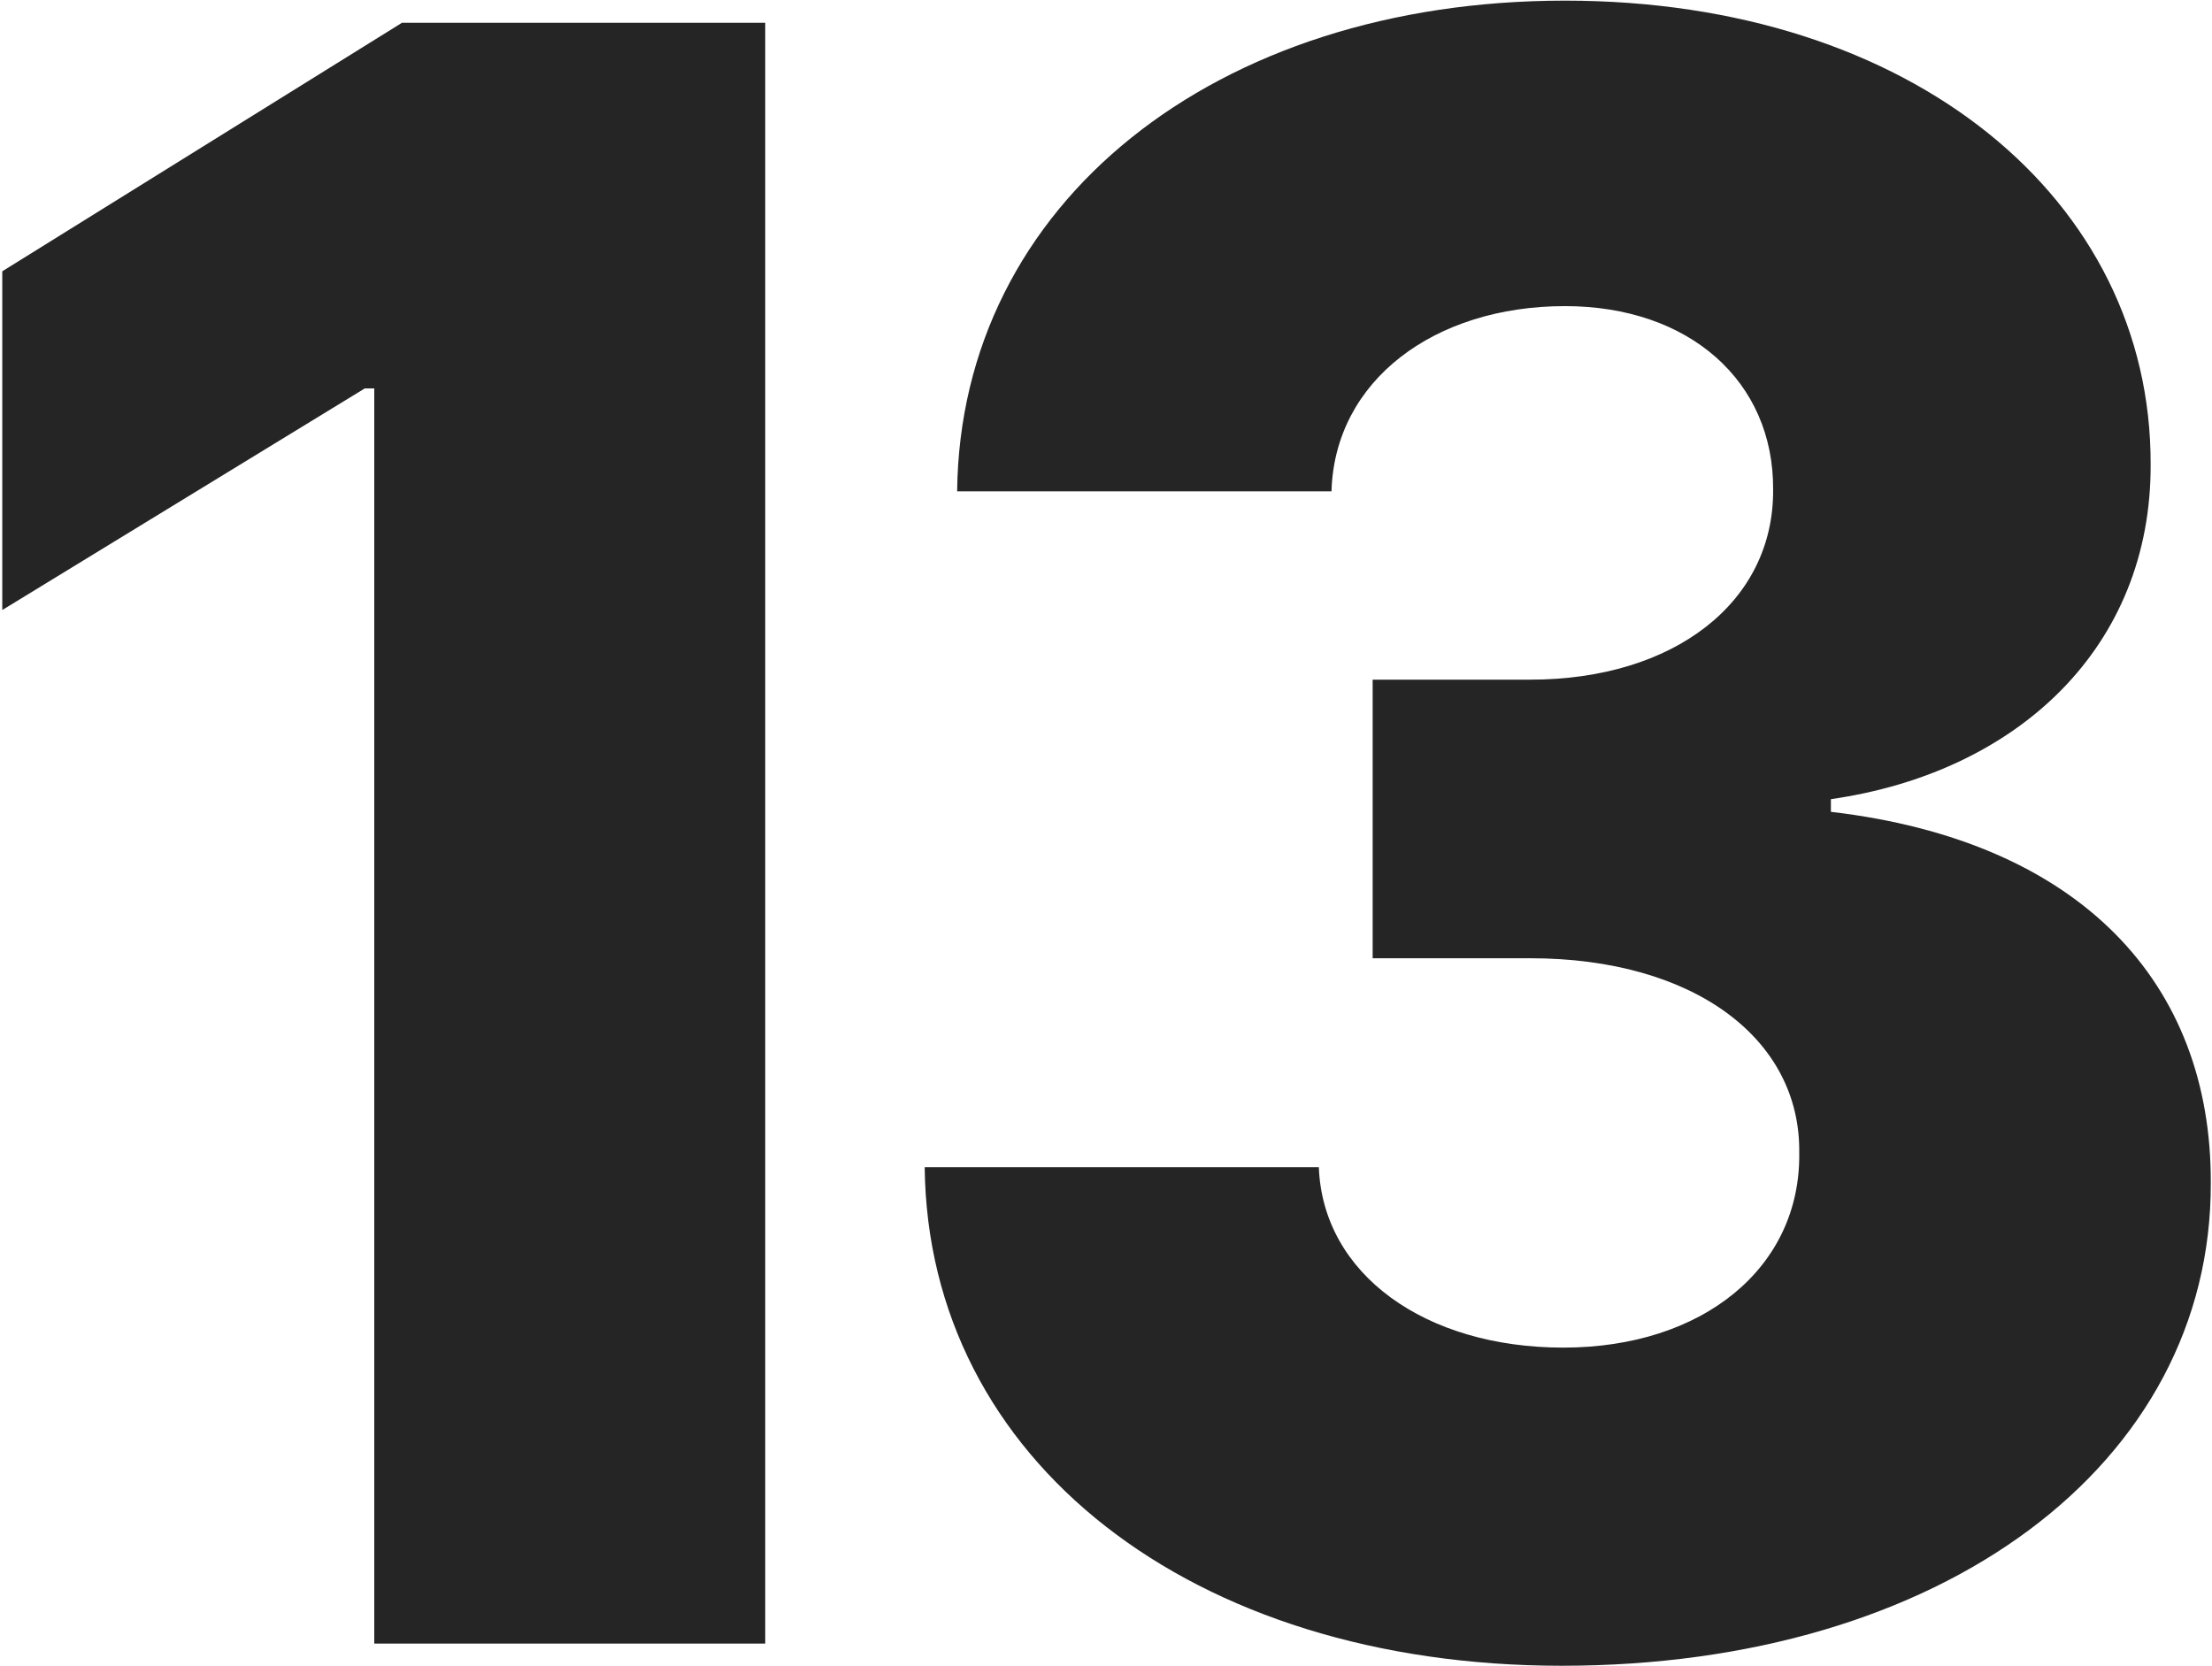
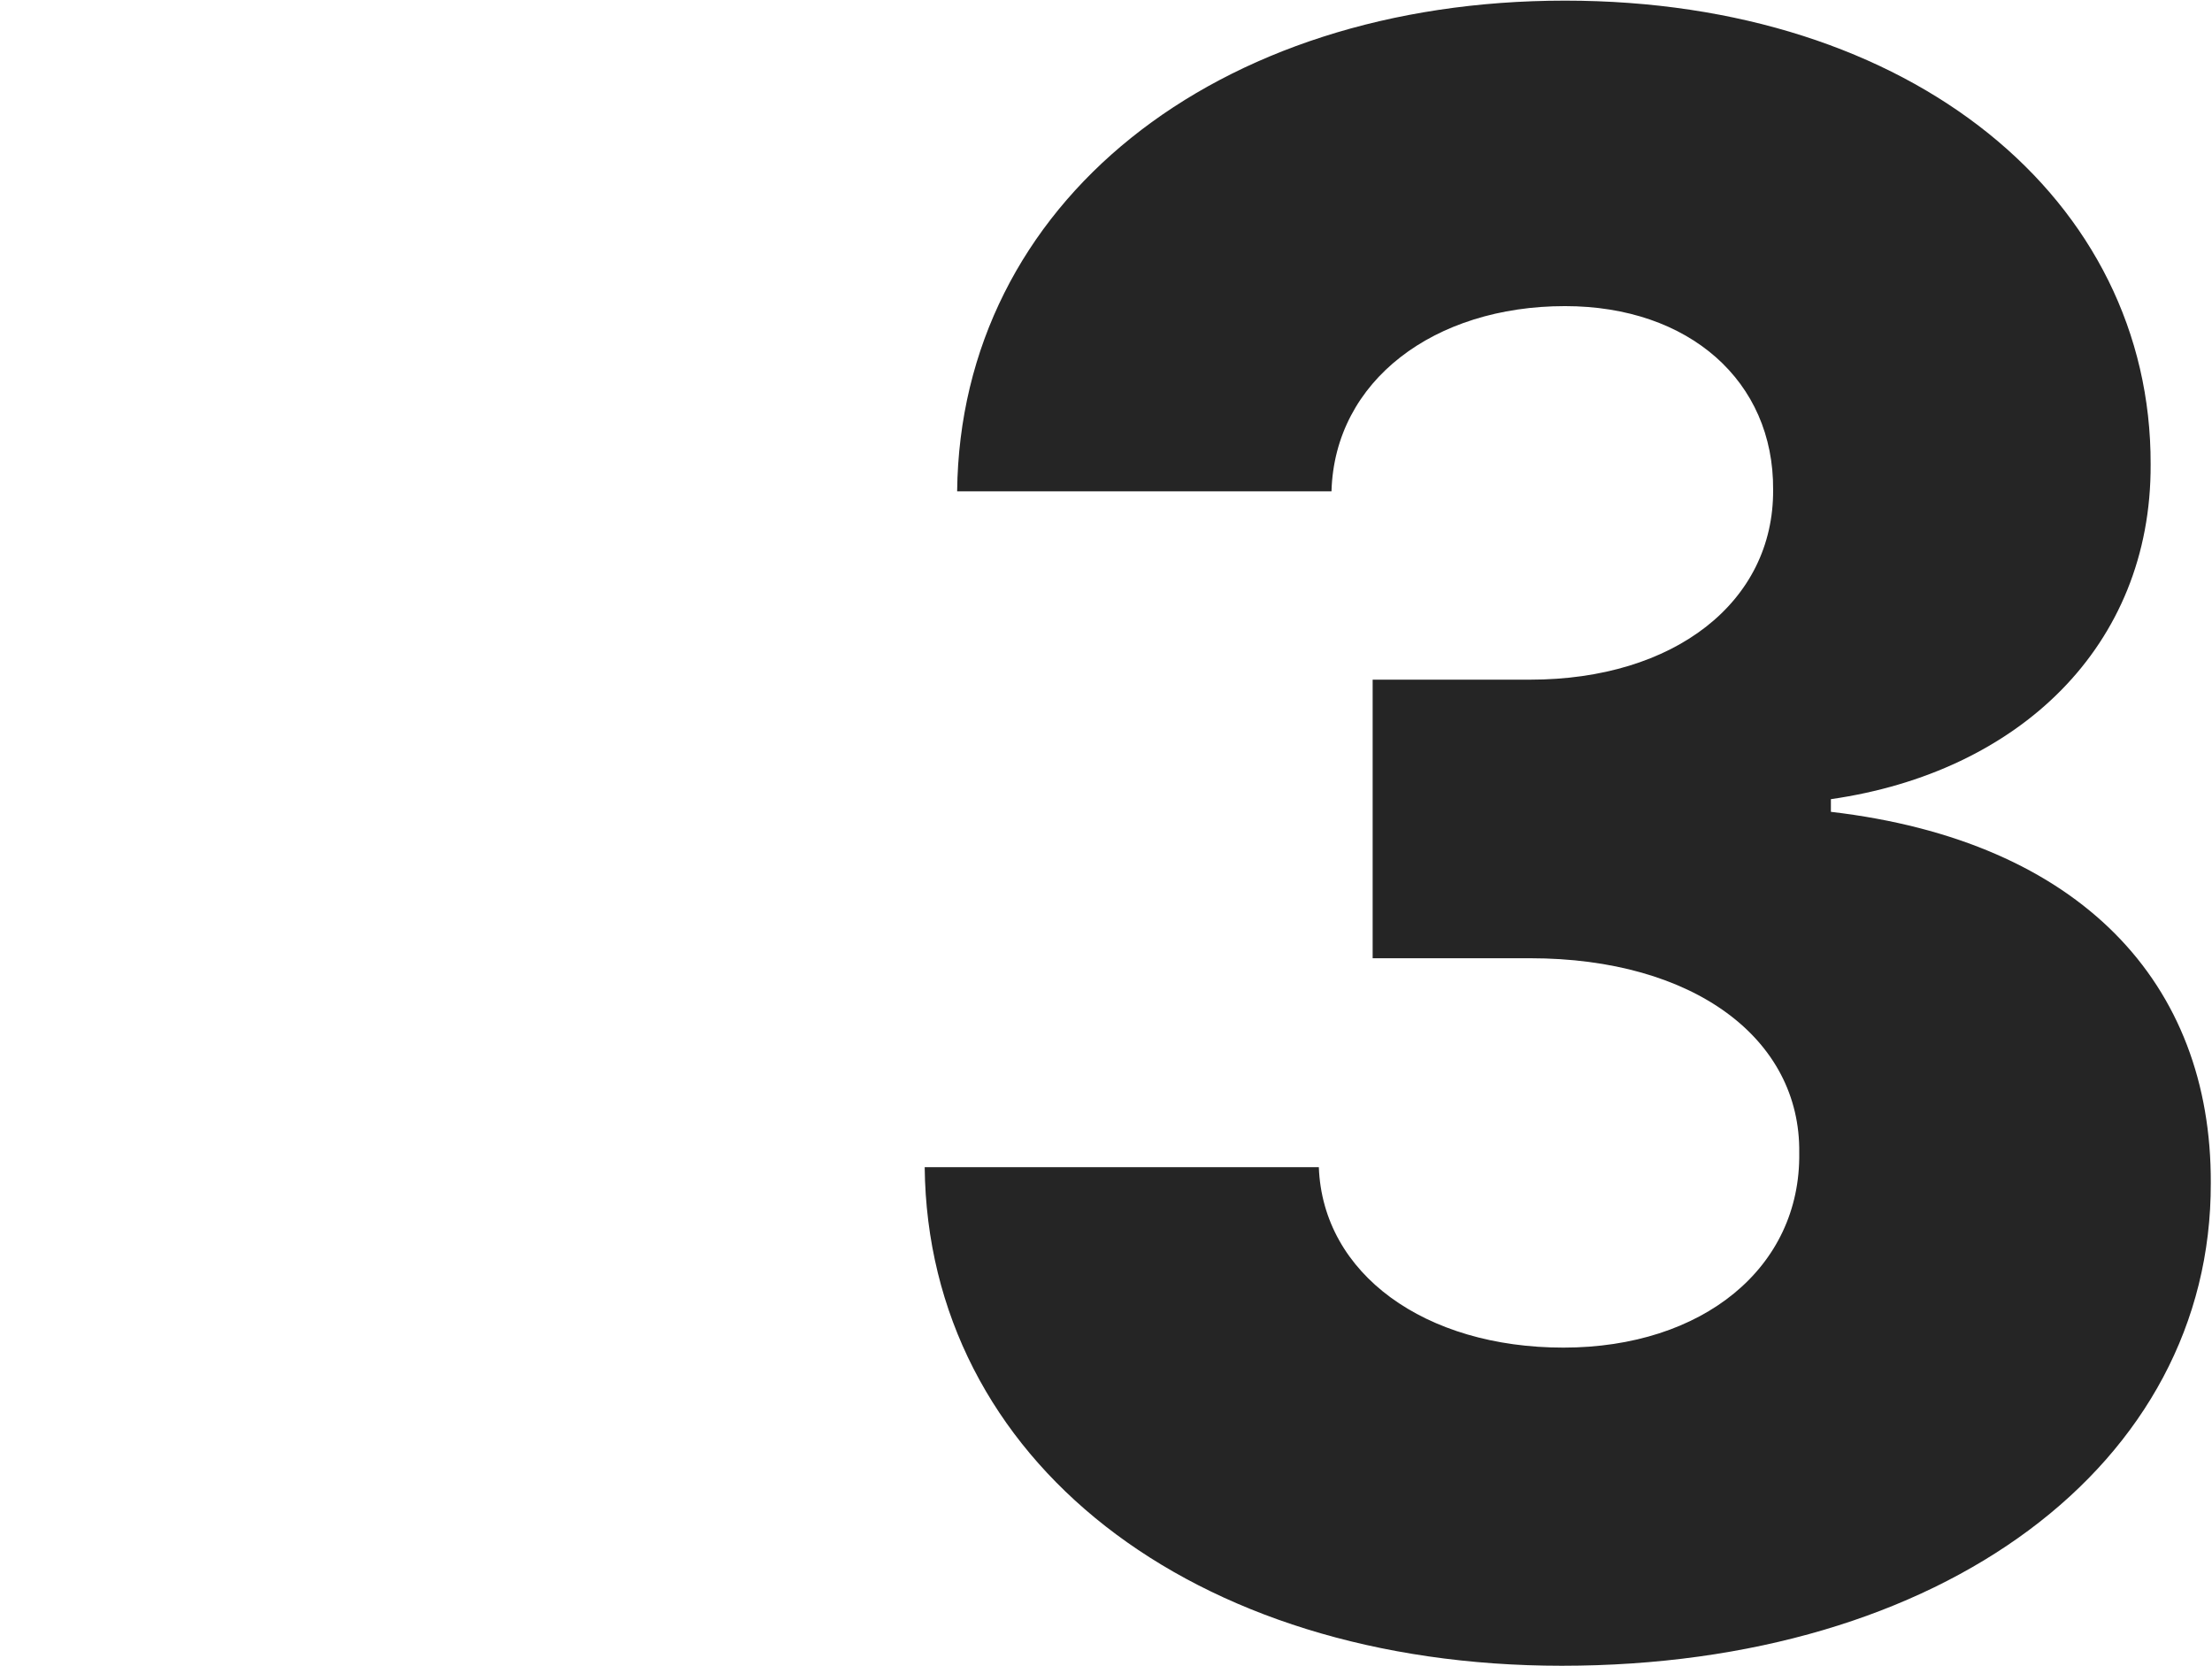
<svg xmlns="http://www.w3.org/2000/svg" width="397" height="299" viewBox="0 0 397 299" fill="none">
-   <path d="M137.341 4.091H72.142L0.409 48.693V109.489L65.466 69.716H67.171V295H137.341V4.091Z" fill="#252525" />
  <path d="M280.305 298.977C348.487 298.977 396.925 262.898 396.783 212.329C396.925 176.534 373.487 150.966 328.601 145.71V143.437C362.266 138.608 386.129 116.023 385.987 83.352C386.129 35.909 343.232 0.114 280.874 0.114C218.09 0.114 172.351 36.477 171.783 88.182H238.97C239.538 68.295 257.436 54.943 280.874 54.943C303.175 54.943 318.374 68.437 318.232 87.898C318.374 108.068 300.476 121.989 274.624 121.989H246.357V171.989H274.624C304.027 171.989 323.203 186.477 322.919 206.932C323.203 227.528 305.59 241.875 280.59 241.875C255.732 241.875 237.408 228.665 236.698 209.489H165.959C166.527 262.045 213.828 298.977 280.305 298.977Z" fill="#252525" />
</svg>